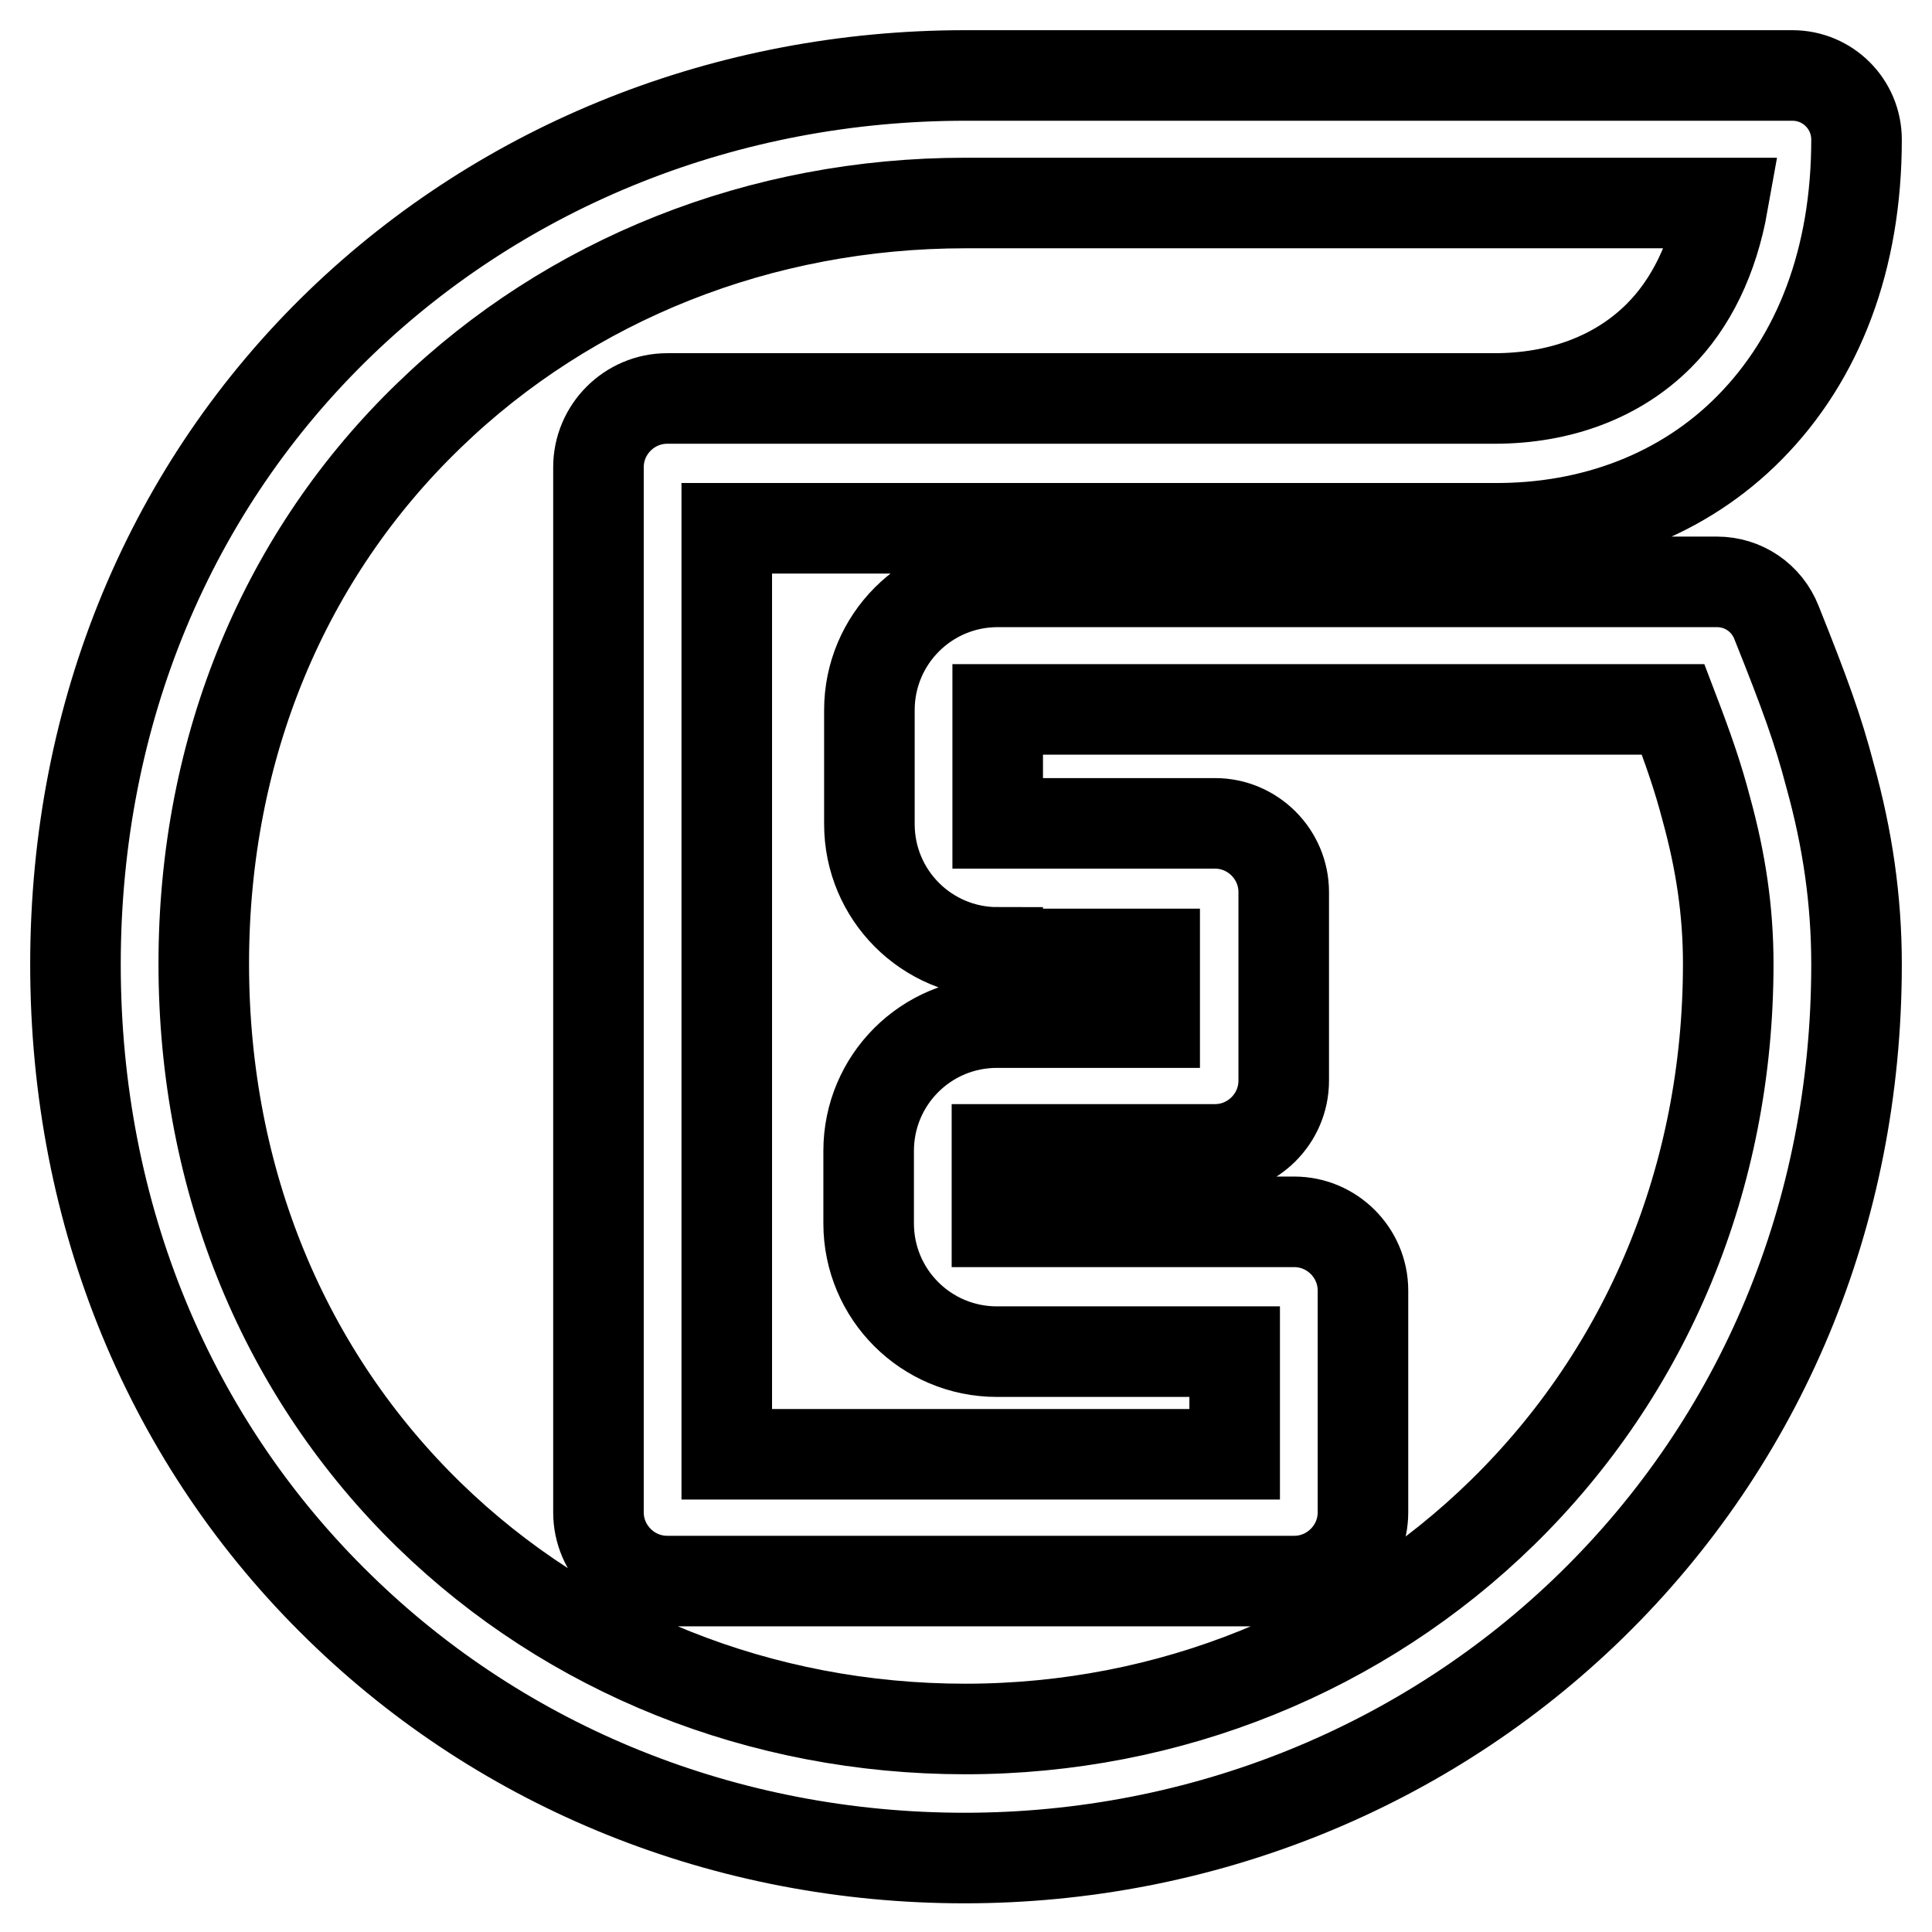
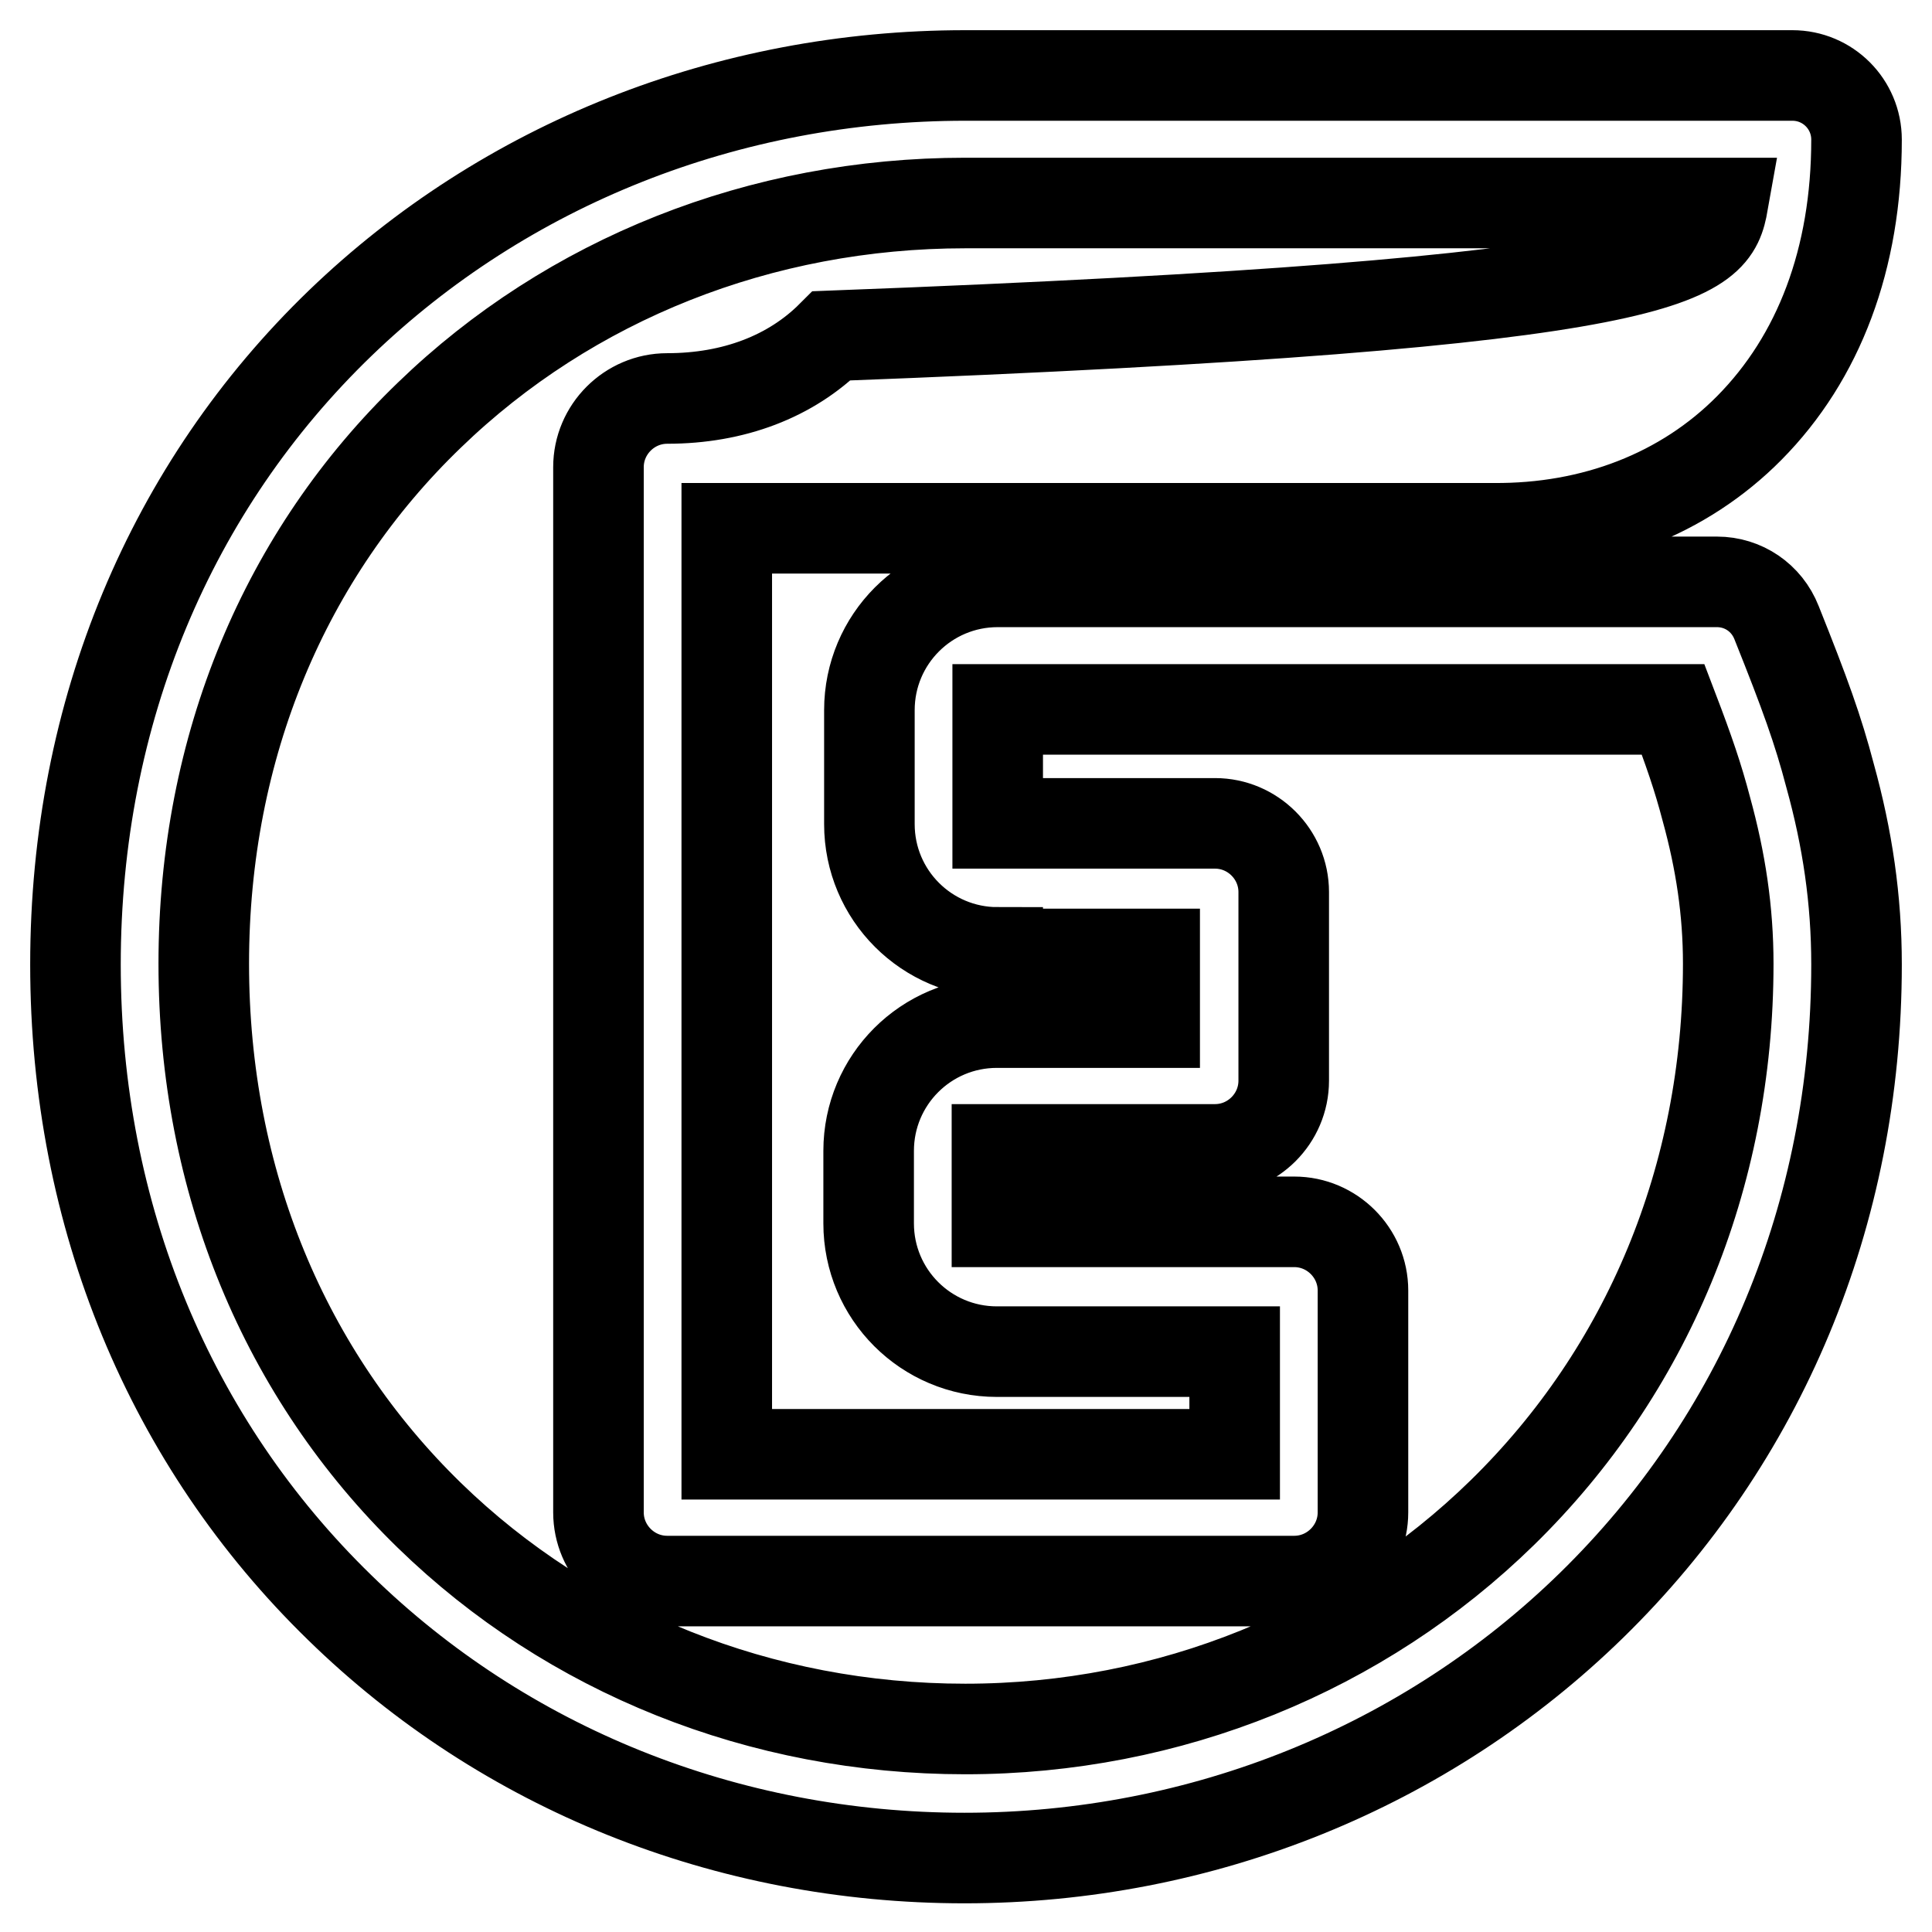
<svg xmlns="http://www.w3.org/2000/svg" version="1.1" x="0px" y="0px" viewBox="0 0 256 256" enable-background="new 0 0 256 256" xml:space="preserve">
  <g>
-     <path stroke-width="12" fill-opacity="0" stroke="#000000" d="M132.2,126.2c-9.4,0-17-7.6-17-17V94.1c0-9.4,7.6-17,17-17h95.3c3.5,0,6.6,2.1,7.9,5.4 c3.8,9.5,5.5,14.2,7.1,20.3c2.3,8.3,3.5,16.4,3.5,25c0,33.1-12.7,63-35.1,84.9c-21.9,21.4-51.6,33.5-83.1,33.5 c-31.5,0-61-11.9-82.8-33.2c-22.4-21.8-35-51.8-35-85.2c0-33.5,12.7-63.4,35.1-85c21.8-21,51.3-32.8,82.8-32.8h109.6 c4.7,0,8.5,3.8,8.5,8.5c0,15.8-5,28.9-14.2,38.2c-8.7,8.8-20.7,13.4-33.9,13.3H96.3v122.7h67.3v-13.6h-31.5c-9.4,0-17-7.6-17-17 v-9.6c0-9.4,7.6-17,17-17h20.9v-9.1H132.2L132.2,126.2z M228.3,26.9H127.9c-27.1,0-52.4,10.1-71,28.1C37.8,73.4,27,98.9,27,127.7 c0,28.9,10.8,54.5,29.9,73.1c18.6,18.1,43.9,28.3,71,28.3c27.1,0,52.5-10.4,71.2-28.7c19.1-18.7,29.9-44.3,29.9-72.7 c0-7-1-13.6-2.9-20.5c-1.1-4.2-2.3-7.7-4.4-13.2h-89.5v15.1H161c5,0,9.1,4.1,9.1,9.1v25c0,5-4.1,9.1-9.1,9.1h-28.9v9.6h39.4 c5,0,9.1,4.1,9.1,9.1v29.4c0,5-4.1,9.1-9.1,9.1H88.4c-5,0-9.1-4.1-9.1-9.1V61.9c0-5,4.1-9.1,9.1-9.1H198c8.8,0,16.4-2.9,21.8-8.3 C224.1,40.2,227,34.2,228.3,26.9L228.3,26.9z" />
+     <path stroke-width="12" fill-opacity="0" stroke="#000000" d="M132.2,126.2c-9.4,0-17-7.6-17-17V94.1c0-9.4,7.6-17,17-17h95.3c3.5,0,6.6,2.1,7.9,5.4 c3.8,9.5,5.5,14.2,7.1,20.3c2.3,8.3,3.5,16.4,3.5,25c0,33.1-12.7,63-35.1,84.9c-21.9,21.4-51.6,33.5-83.1,33.5 c-31.5,0-61-11.9-82.8-33.2c-22.4-21.8-35-51.8-35-85.2c0-33.5,12.7-63.4,35.1-85c21.8-21,51.3-32.8,82.8-32.8h109.6 c4.7,0,8.5,3.8,8.5,8.5c0,15.8-5,28.9-14.2,38.2c-8.7,8.8-20.7,13.4-33.9,13.3H96.3v122.7h67.3v-13.6h-31.5c-9.4,0-17-7.6-17-17 v-9.6c0-9.4,7.6-17,17-17h20.9v-9.1H132.2L132.2,126.2z M228.3,26.9H127.9c-27.1,0-52.4,10.1-71,28.1C37.8,73.4,27,98.9,27,127.7 c0,28.9,10.8,54.5,29.9,73.1c18.6,18.1,43.9,28.3,71,28.3c27.1,0,52.5-10.4,71.2-28.7c19.1-18.7,29.9-44.3,29.9-72.7 c0-7-1-13.6-2.9-20.5c-1.1-4.2-2.3-7.7-4.4-13.2h-89.5v15.1H161c5,0,9.1,4.1,9.1,9.1v25c0,5-4.1,9.1-9.1,9.1h-28.9v9.6h39.4 c5,0,9.1,4.1,9.1,9.1v29.4c0,5-4.1,9.1-9.1,9.1H88.4c-5,0-9.1-4.1-9.1-9.1V61.9c0-5,4.1-9.1,9.1-9.1c8.8,0,16.4-2.9,21.8-8.3 C224.1,40.2,227,34.2,228.3,26.9L228.3,26.9z" />
  </g>
</svg>